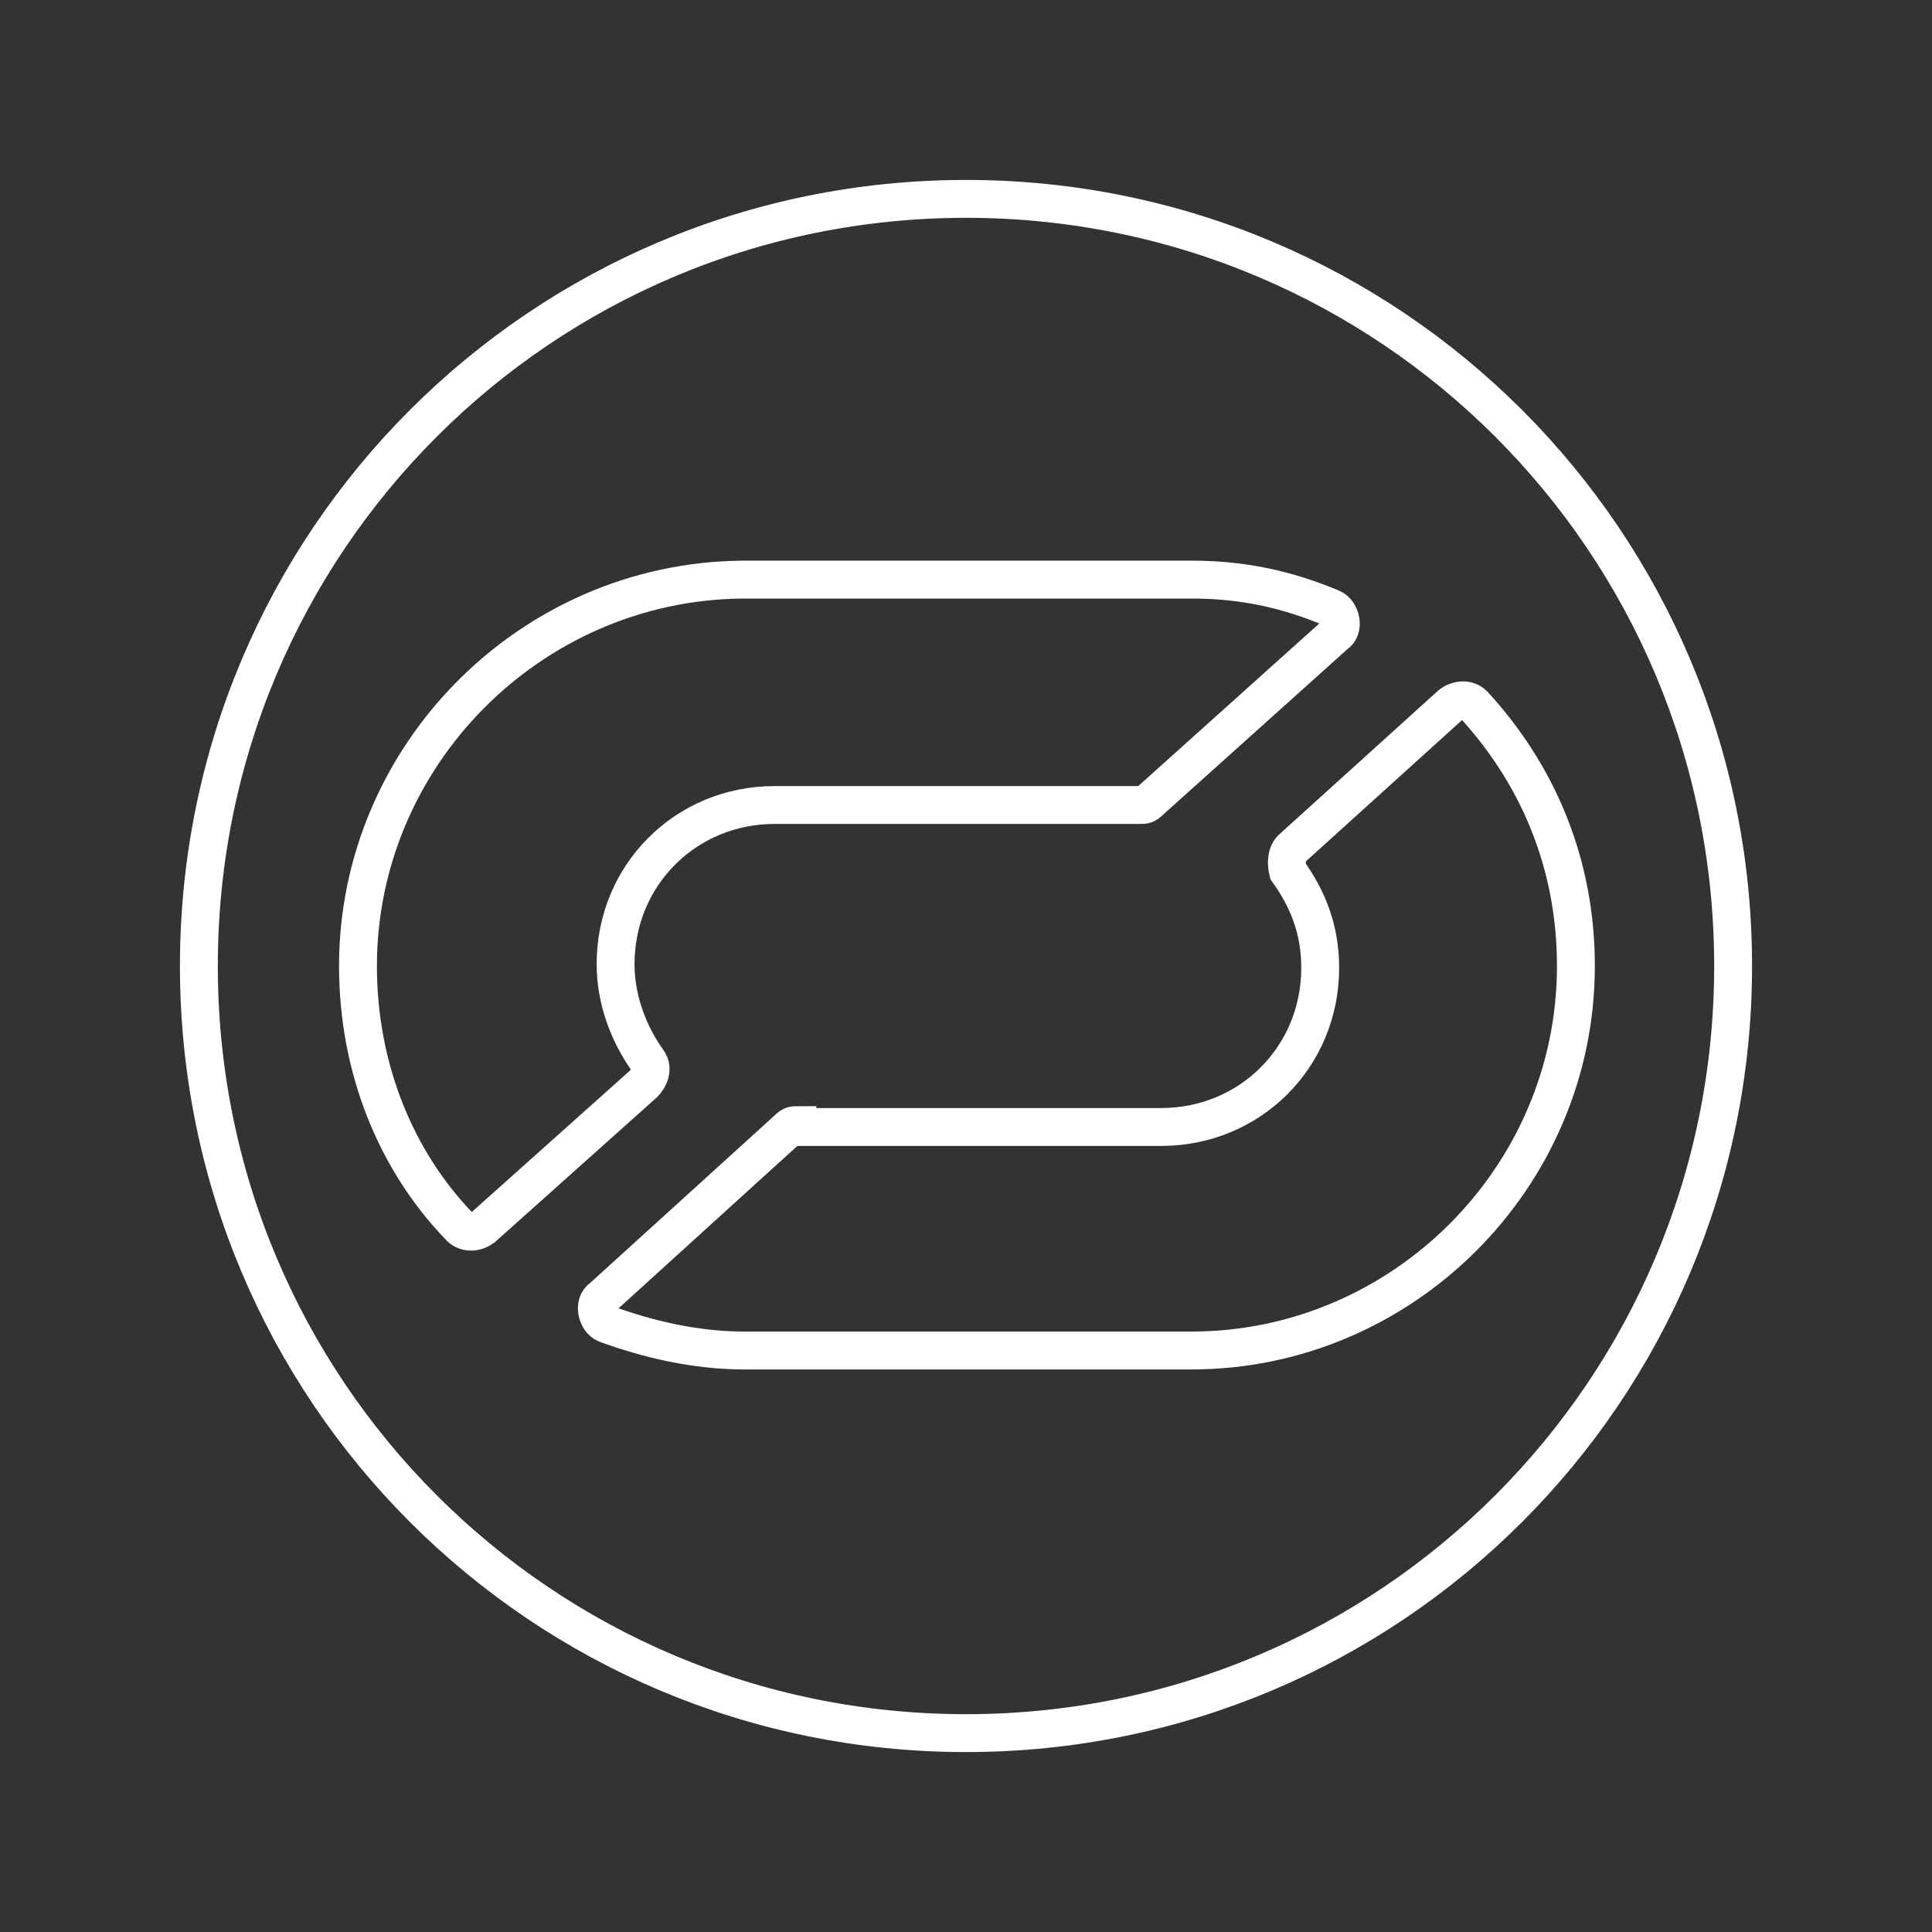
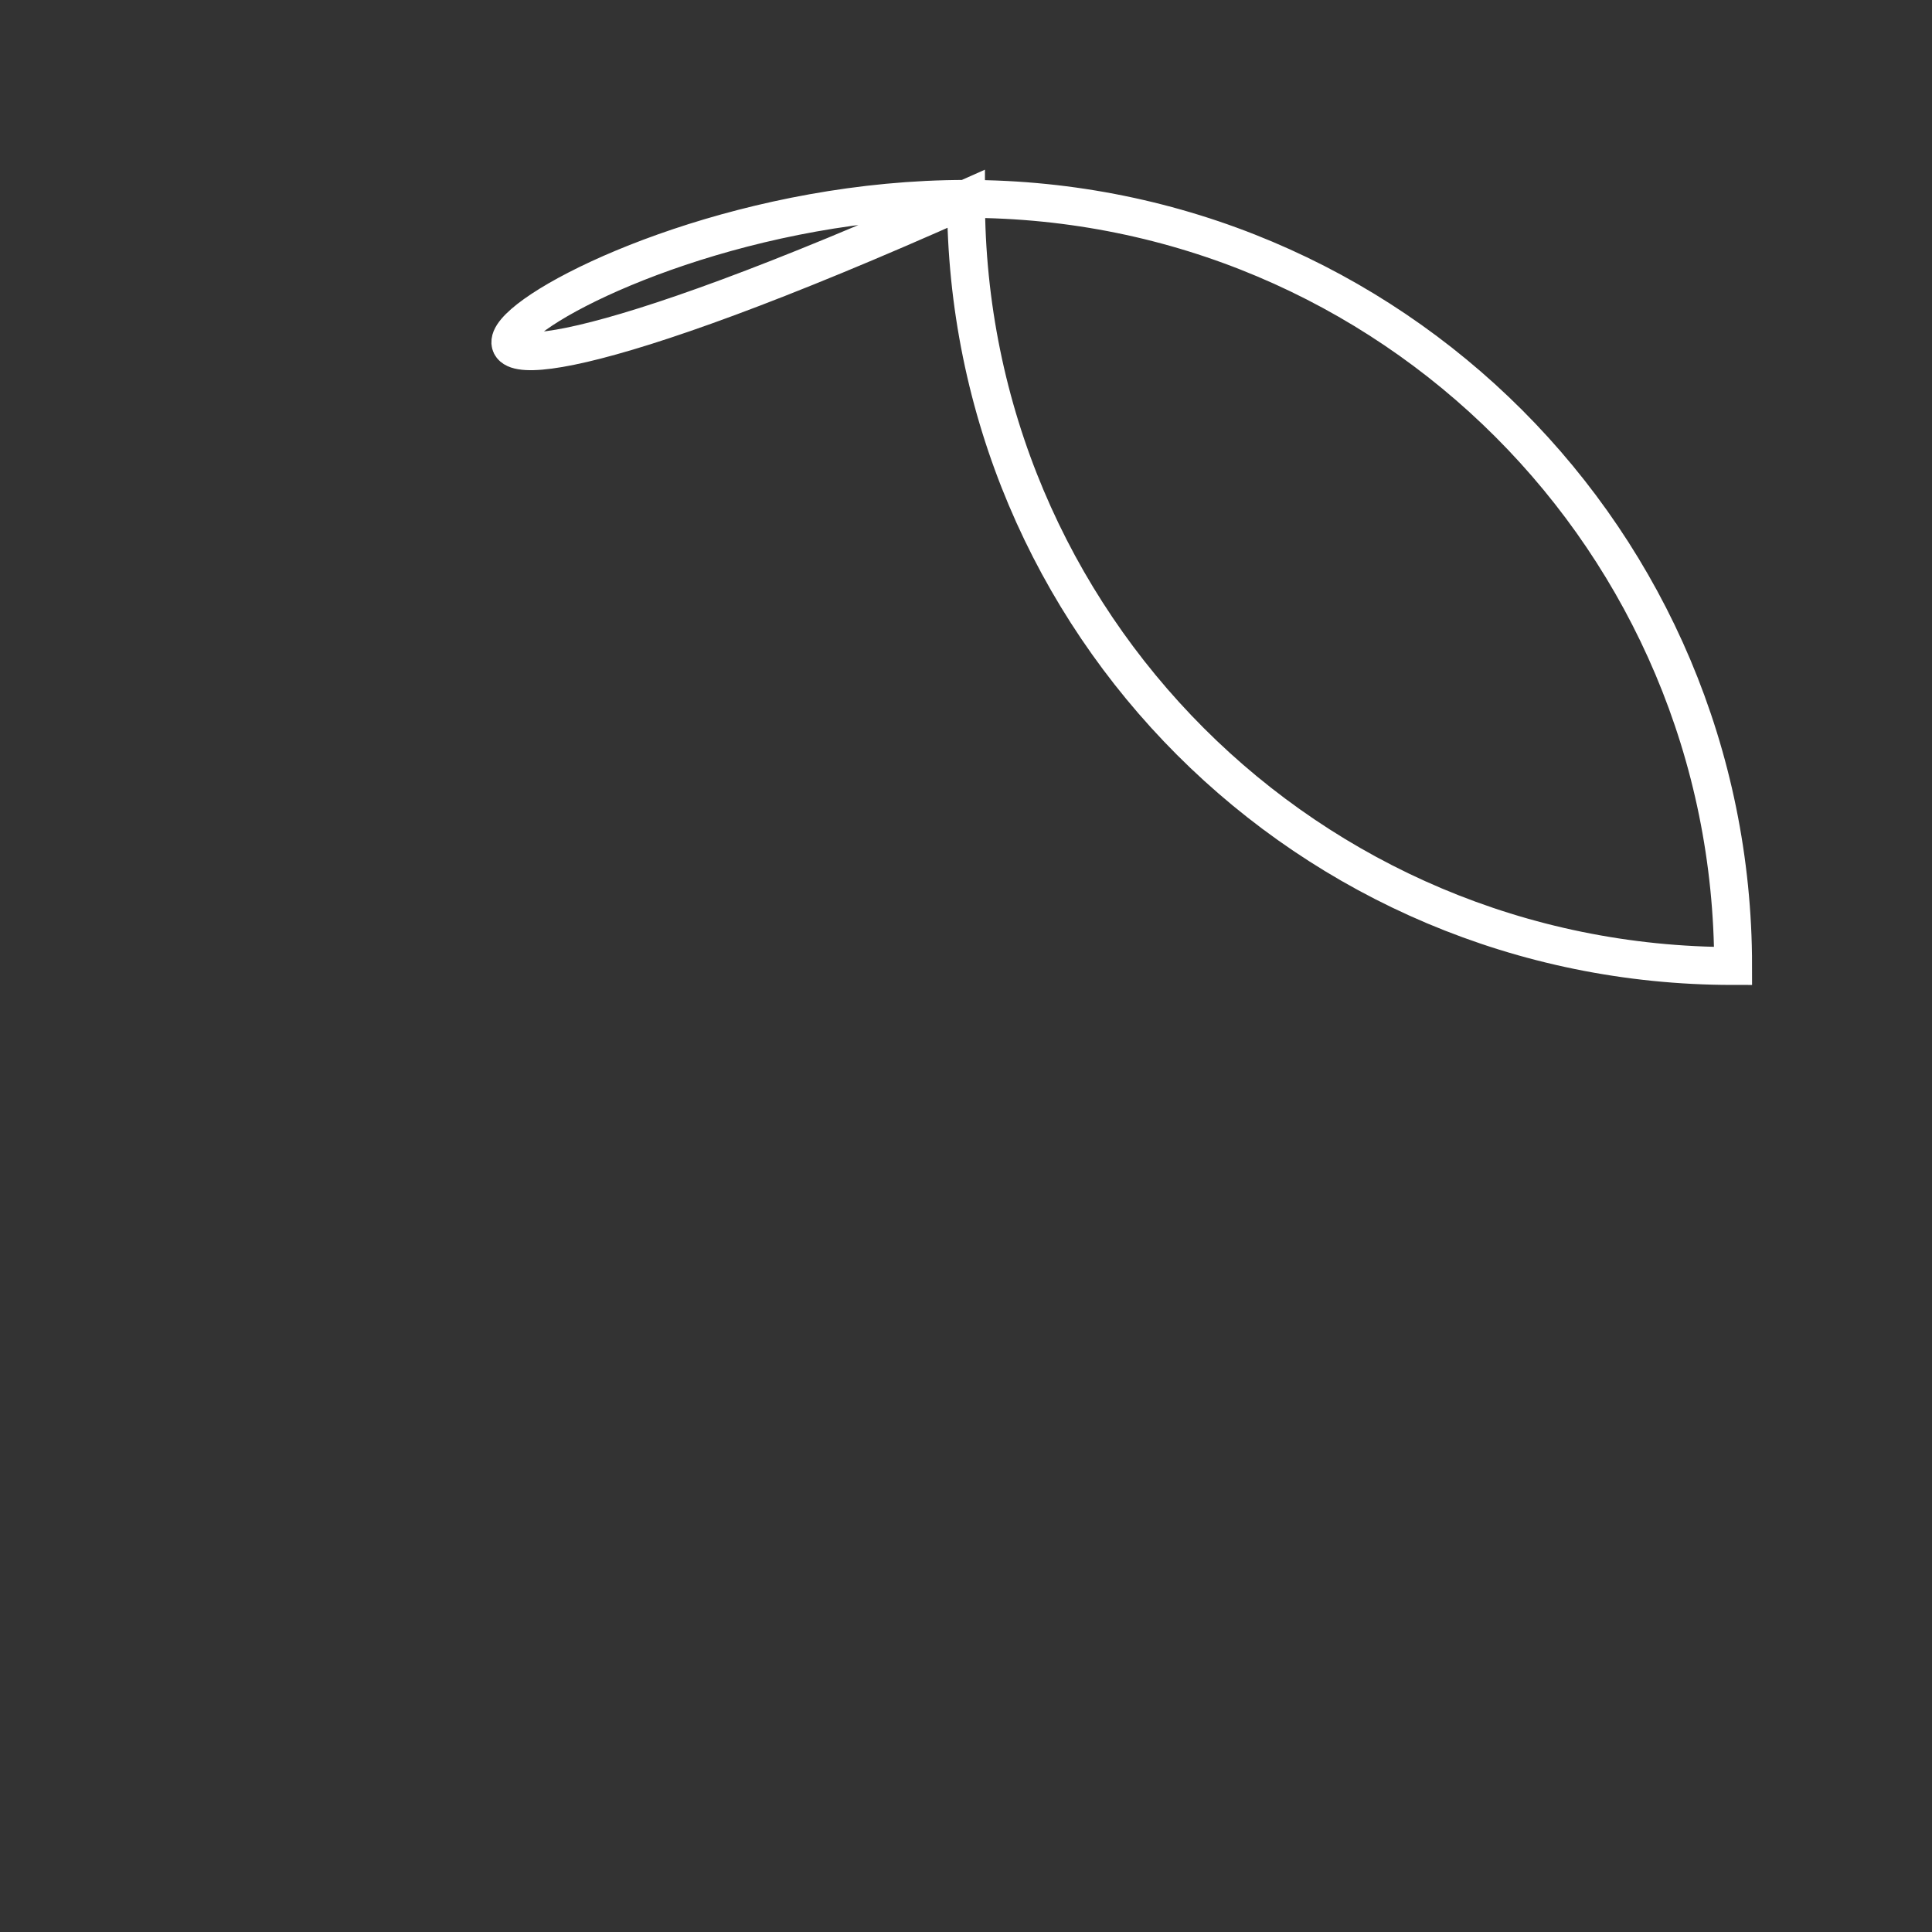
<svg xmlns="http://www.w3.org/2000/svg" version="1.1" id="Layer_1" x="0px" y="0px" viewBox="0 0 102 102" style="enable-background:new 0 0 102 102;" xml:space="preserve">
  <rect x="0" y="0" width="102" height="102" fill="#333333" stroke="none" />
  <style type="text/css">
	.st0{fill:none;stroke:#FFFFFF;stroke-width:2;}
	.st1{fill-rule:evenodd;clip-rule:evenodd;fill:none;stroke:#FFFFFF;stroke-width:2;stroke-miterlimit:10;}
</style>
  <g>
-     <path class="st0" d="M51,10.5L51,10.5c22.4,0,40.5,18.1,40.5,40.5l0,0c0,22.4-18.1,40.5-40.5,40.5l0,0c-22.4,0-40.5-18.1-40.5-40.5   l0,0C10.5,28.6,28.6,10.5,51,10.5z" />
-     <path class="st1" d="M42.1,59.4c-0.2,0-0.3,0-0.5,0.2l-9.8,8.9c-0.5,0.3-0.3,1.2,0.2,1.4c2.2,0.8,4.7,1.4,7.3,1.4h23.6   c11.1,0,20.3-9.1,20.3-20.3c0-5.4-2-10.1-5.4-13.8c-0.3-0.3-0.8-0.3-1.2,0l-8.4,7.6c-0.3,0.3-0.3,0.8-0.2,1.2c1,1.4,1.7,3,1.7,5.1   c0,4.7-3.7,8.4-8.4,8.4H42.1z" />
-     <path class="st1" d="M34,57.2c0.3-0.3,0.5-0.8,0.2-1.2c-1-1.4-1.7-3.2-1.7-5.1c0-4.7,3.7-8.4,8.4-8.4h19.3c0.2,0,0.3,0,0.5-0.2   l9.8-8.8c0.5-0.3,0.3-1.2-0.2-1.4c-2.4-1-4.7-1.5-7.4-1.5H39.2C28,30.7,18.9,39.9,18.9,51c0,5.4,2,10.3,5.4,13.8   c0.3,0.3,0.8,0.3,1.2,0L34,57.2z" />
+     <path class="st0" d="M51,10.5L51,10.5c22.4,0,40.5,18.1,40.5,40.5l0,0l0,0c-22.4,0-40.5-18.1-40.5-40.5   l0,0C10.5,28.6,28.6,10.5,51,10.5z" />
  </g>
</svg>